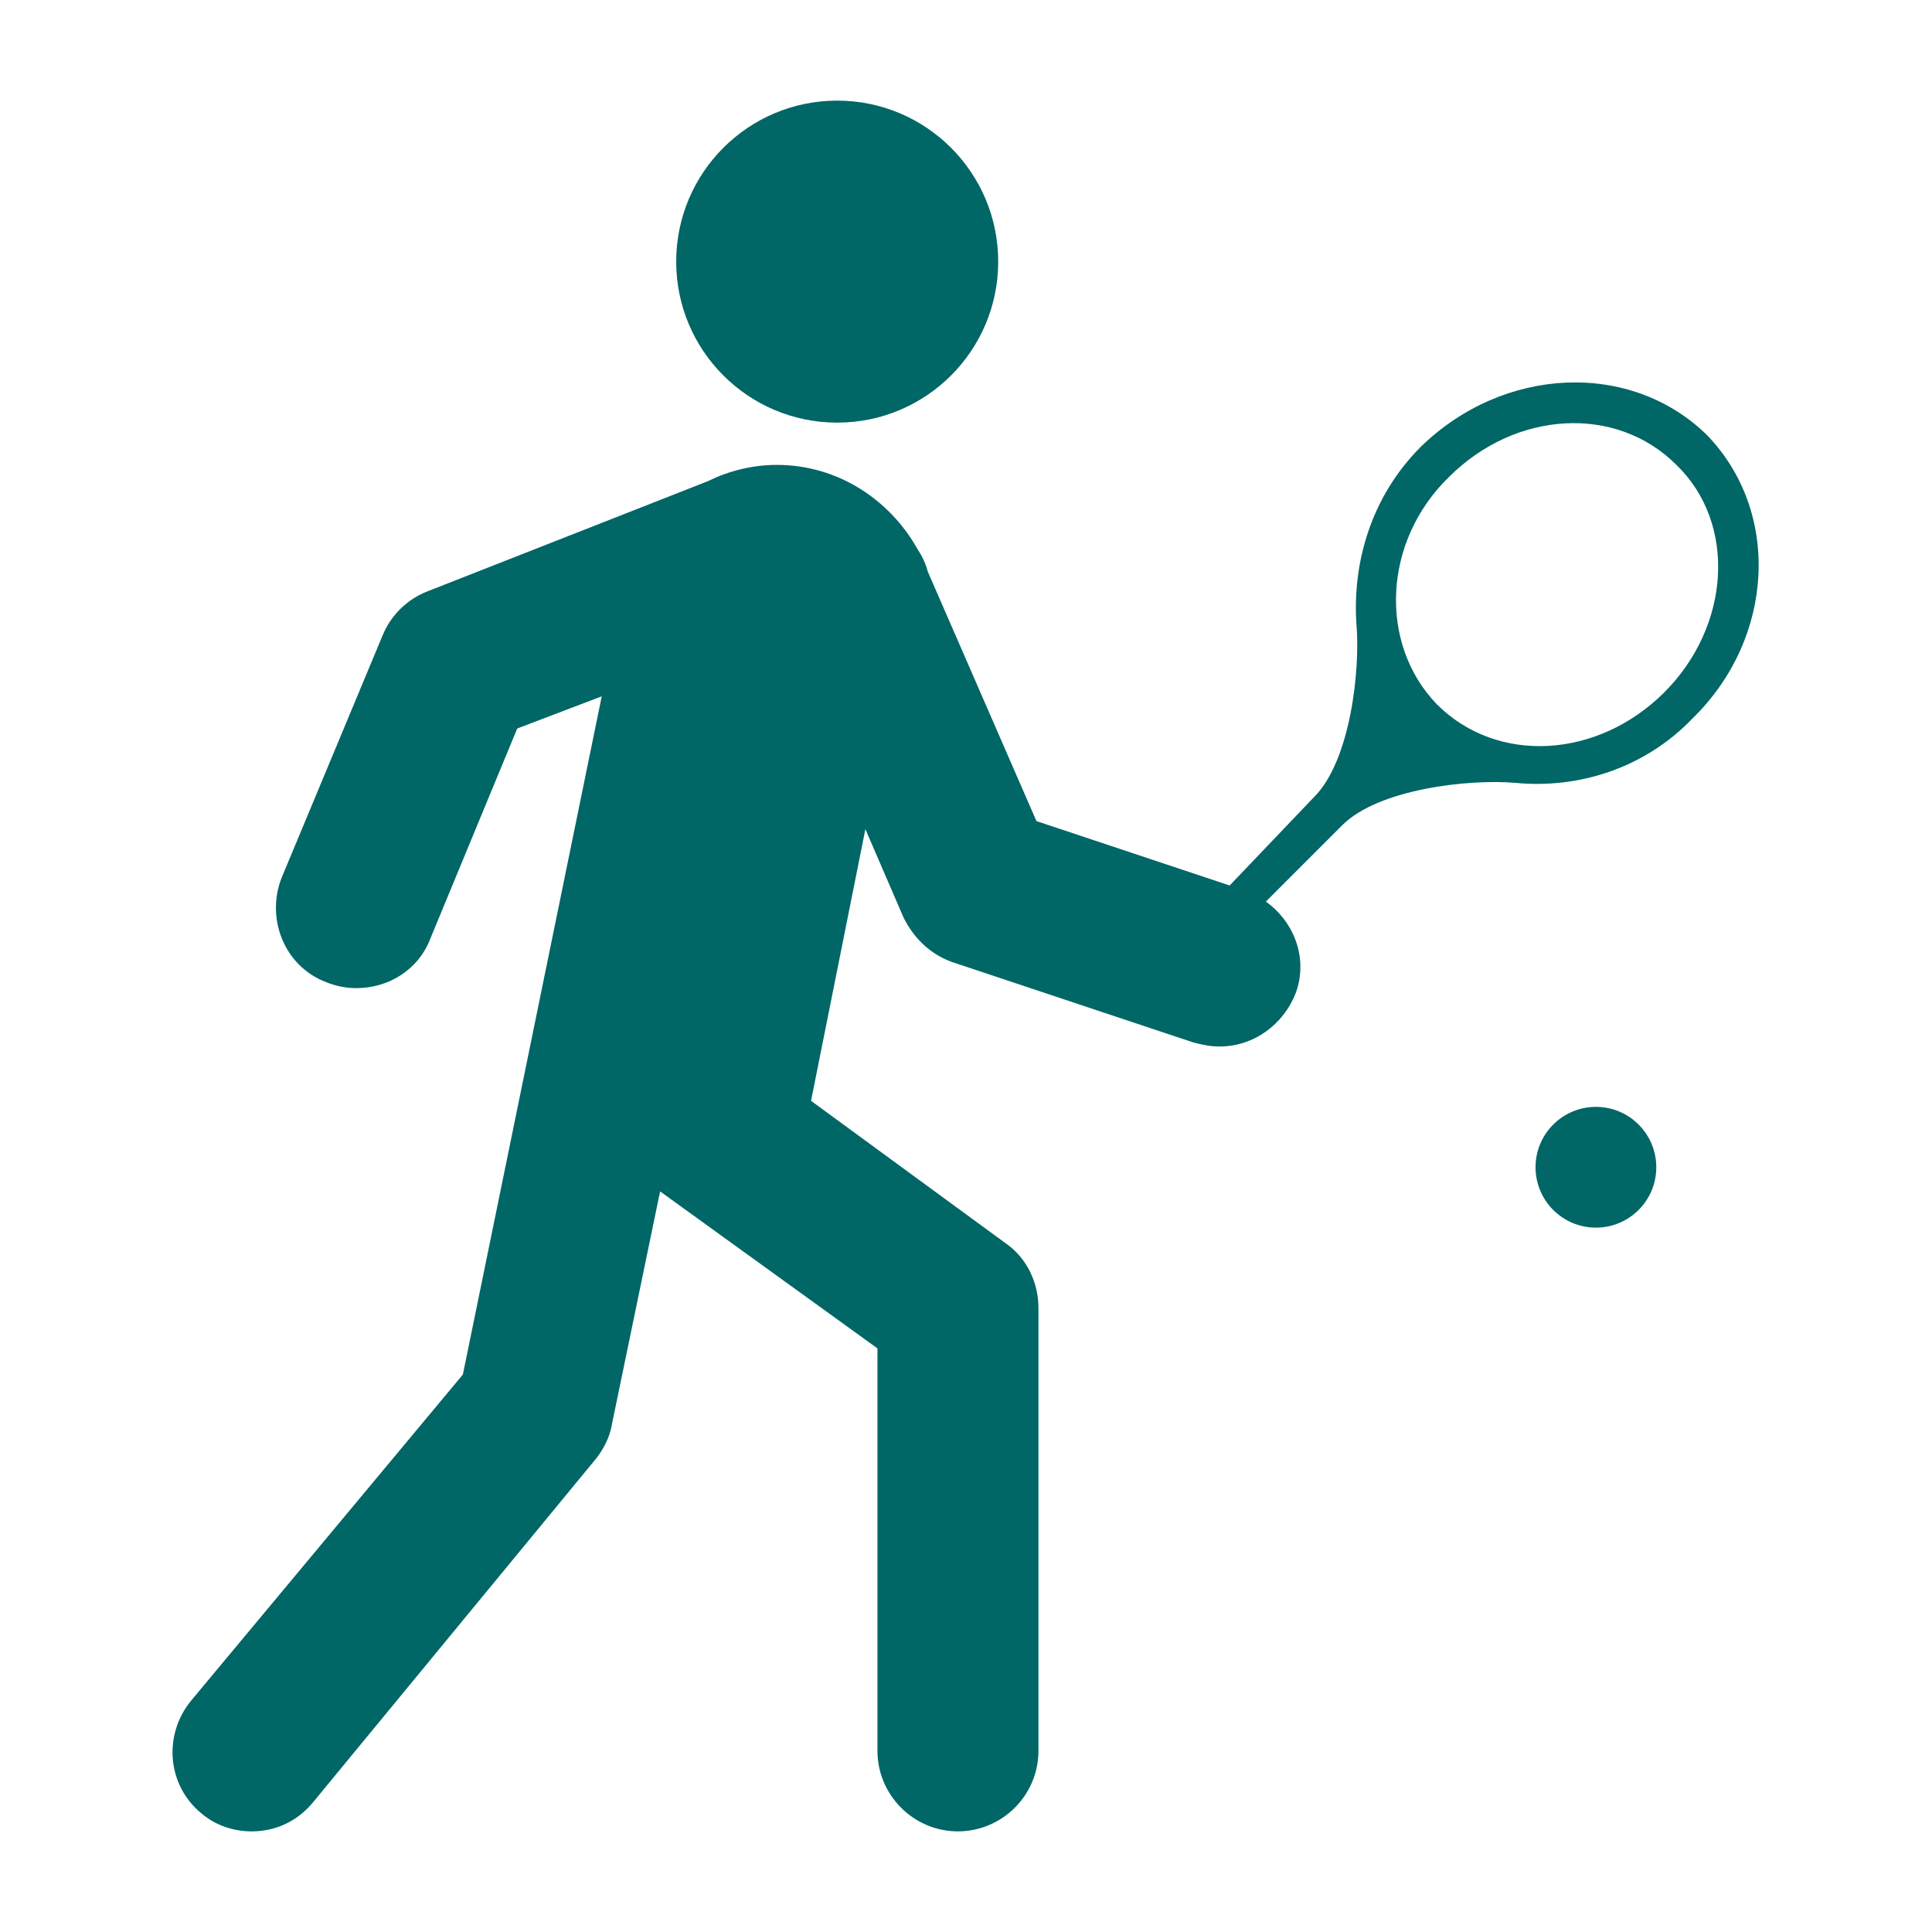
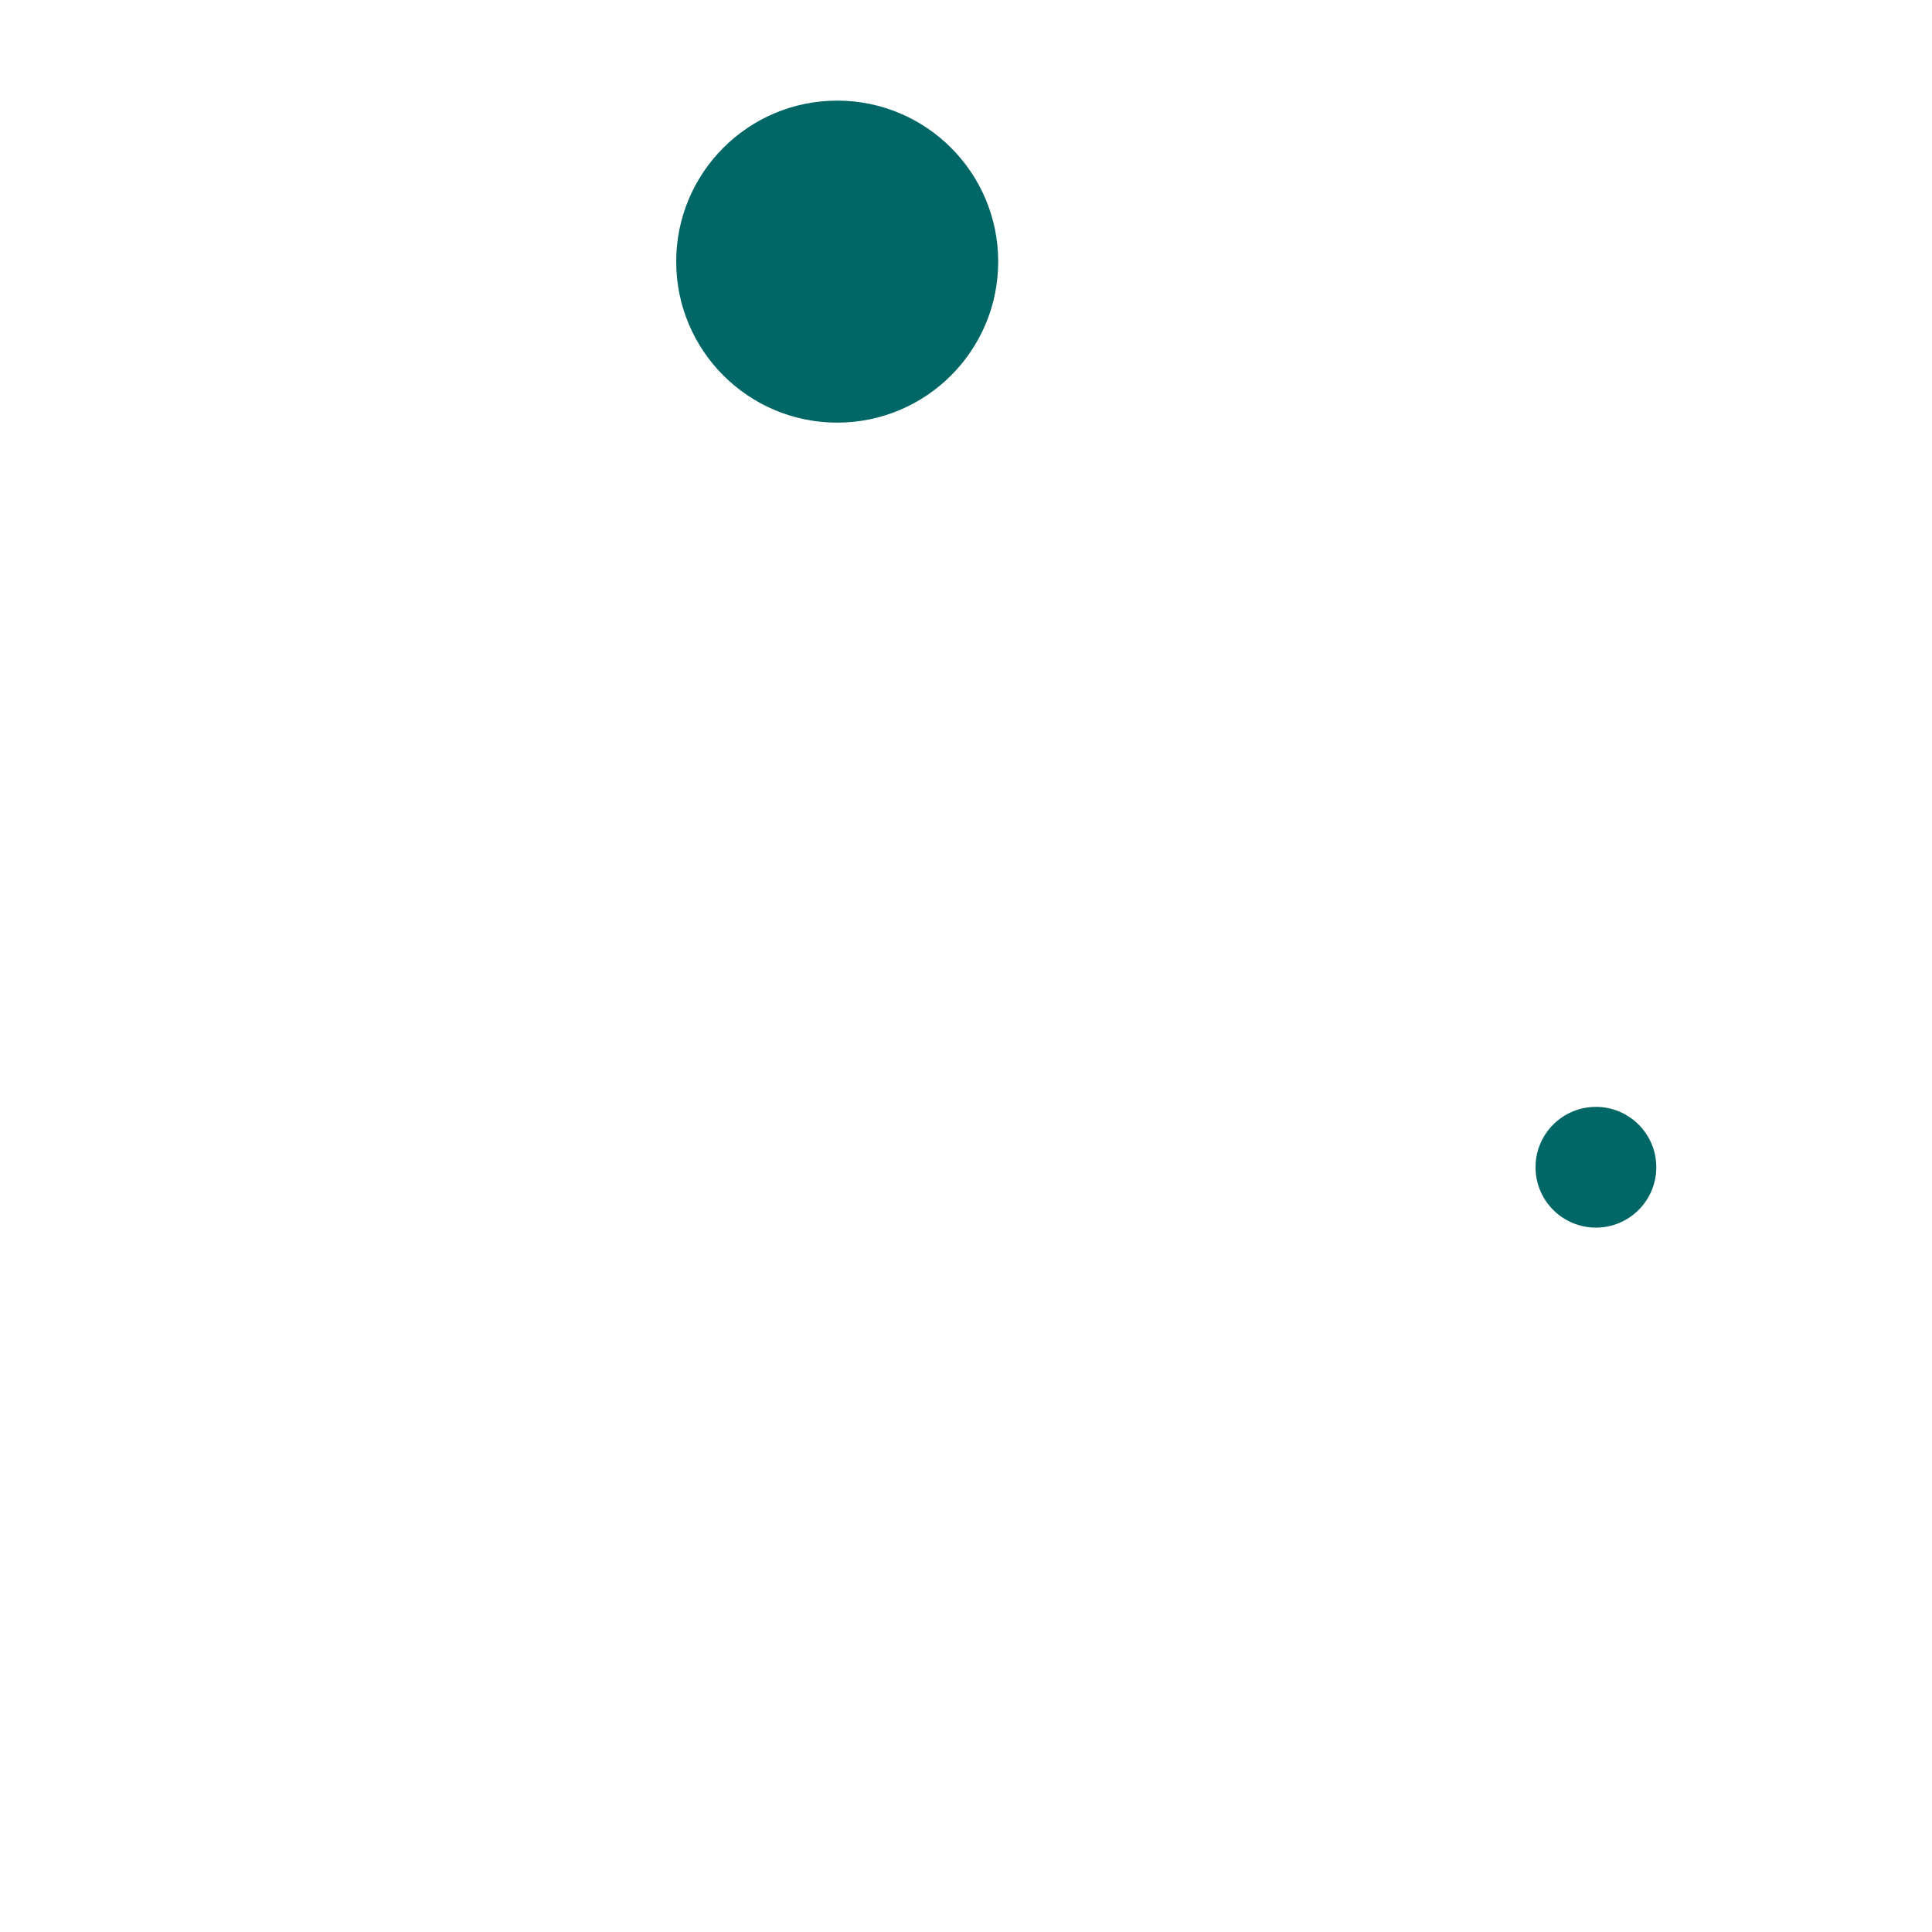
<svg xmlns="http://www.w3.org/2000/svg" version="1.1" viewBox="0 0 96 96" id="Icons_Tennis" overflow="hidden">
  <g>
-     <path d=" M 84.8 21.6 C 81 17.9 74.7 18.2 70.6 22.2 C 68.1 24.7 67.2 28 67.4 31 C 67.6 33.3 67.1 37.8 65.3 39.6 L 65.3 39.6 L 61.1 44 L 51.5 40.8 L 46.1 28.4 C 46 28 45.8 27.6 45.6 27.3 L 45.6 27.3 L 45.6 27.3 C 44.2 24.8 41.6 23.1 38.6 23.1 C 37.4 23.1 36.2 23.4 35.2 23.9 L 35.2 23.9 L 21.2 29.4 C 20.2 29.8 19.4 30.6 19 31.6 L 14 43.6 C 13.2 45.6 14.1 48 16.2 48.8 C 16.7 49 17.2 49.1 17.7 49.1 C 19.3 49.1 20.8 48.2 21.4 46.6 L 25.7 36.2 L 29.9 34.6 L 23 68.3 L 9.5 84.5 C 8.1 86.2 8.3 88.7 10 90.1 C 10.7 90.7 11.6 91 12.5 91 C 13.7 91 14.8 90.5 15.6 89.5 L 29.6 72.5 C 30 72 30.3 71.4 30.4 70.8 L 32.8 59.2 L 43.6 67 L 43.6 87 C 43.6 89.2 45.4 91 47.6 91 C 49.8 91 51.6 89.2 51.6 87 L 51.6 65 C 51.6 63.7 51 62.5 50 61.8 L 40.3 54.7 L 43 41.2 L 44.9 45.6 C 45.4 46.6 46.2 47.4 47.3 47.8 L 59.3 51.8 C 59.7 51.9 60.1 52 60.6 52 C 62.3 52 63.8 50.9 64.4 49.3 C 65 47.6 64.3 45.8 62.9 44.8 L 66.7 41 L 66.7 41 C 68.5 39.2 73 38.7 75.3 38.9 C 78.4 39.2 81.7 38.2 84.1 35.7 C 88.2 31.7 88.5 25.4 84.8 21.6 Z M 82.7 34.4 C 79.4 37.7 74.4 38 71.4 35 C 68.5 32 68.7 26.9 72 23.7 C 75.3 20.4 80.3 20.1 83.3 23.1 C 86.3 26 86 31.1 82.7 34.4 Z" stroke="none" stroke-width="1" stroke-dasharray="" stroke-dashoffset="1" fill="#006666" fill-opacity="1" />
    <circle cx="41.6" cy="13" r="8" stroke="none" stroke-width="1" stroke-dasharray="" stroke-dashoffset="1" fill="#006666" fill-opacity="1" />
    <circle cx="79.3" cy="58" r="3" stroke="none" stroke-width="1" stroke-dasharray="" stroke-dashoffset="1" fill="#006666" fill-opacity="1" />
  </g>
</svg>